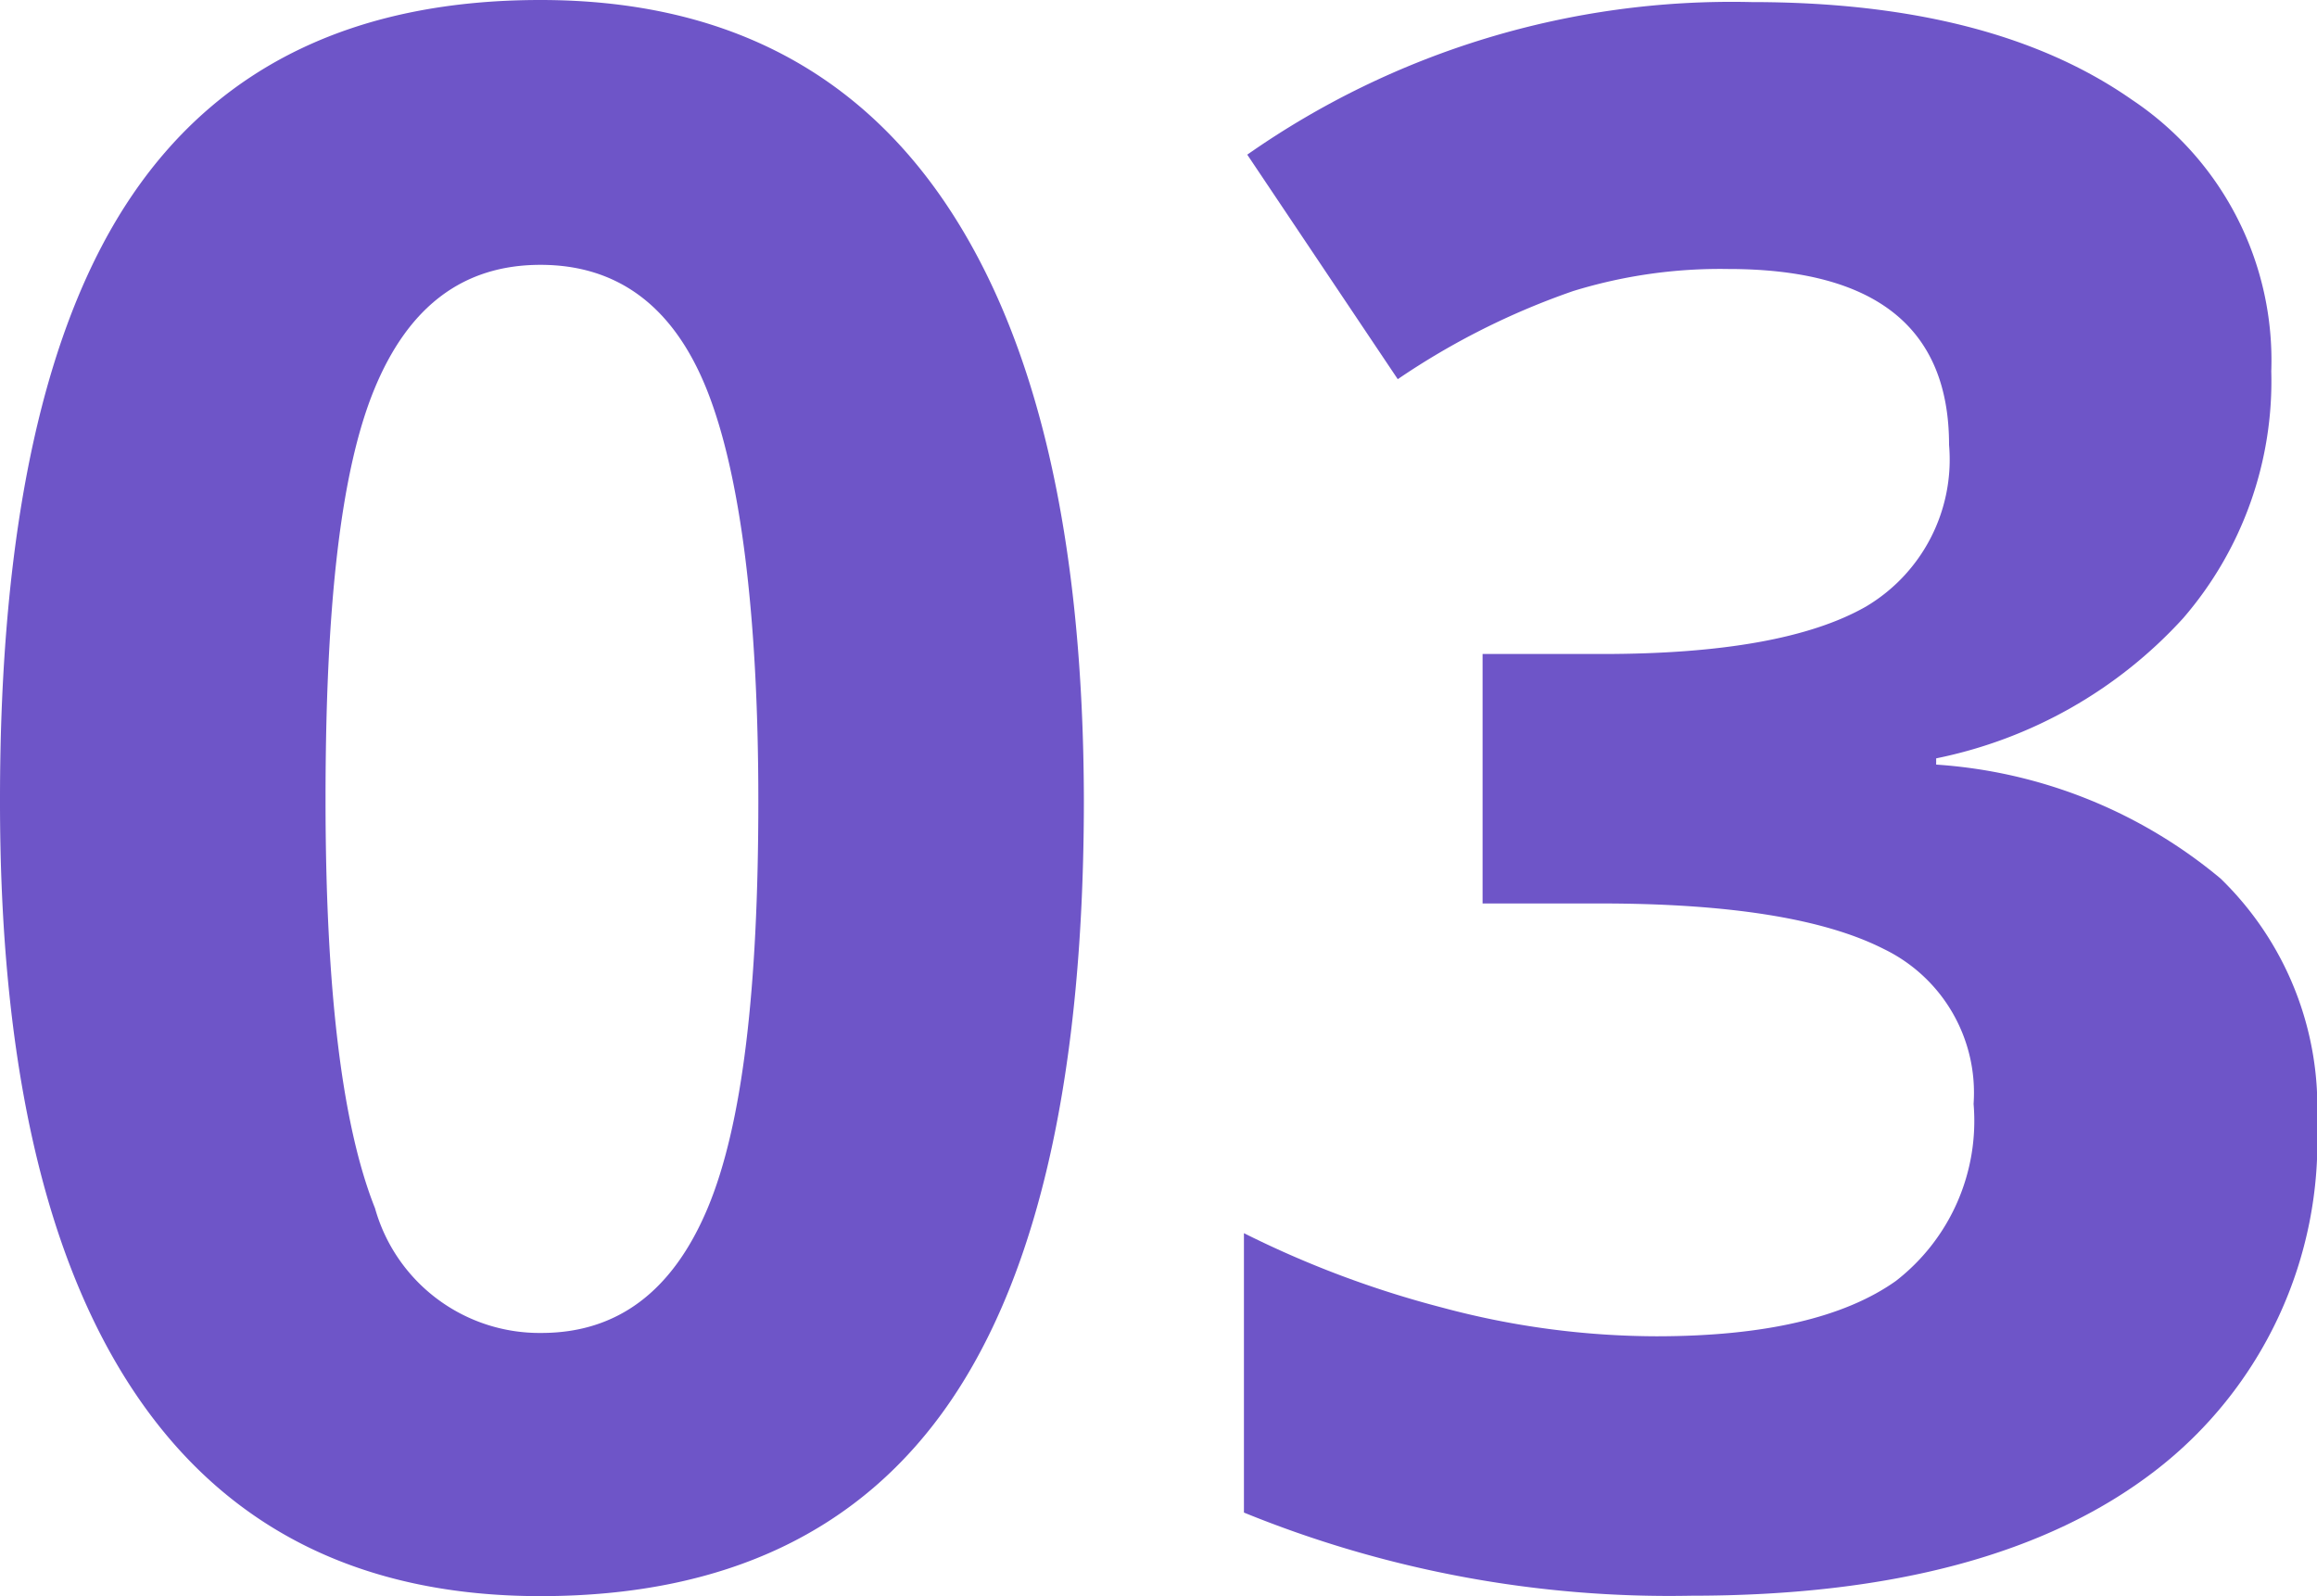
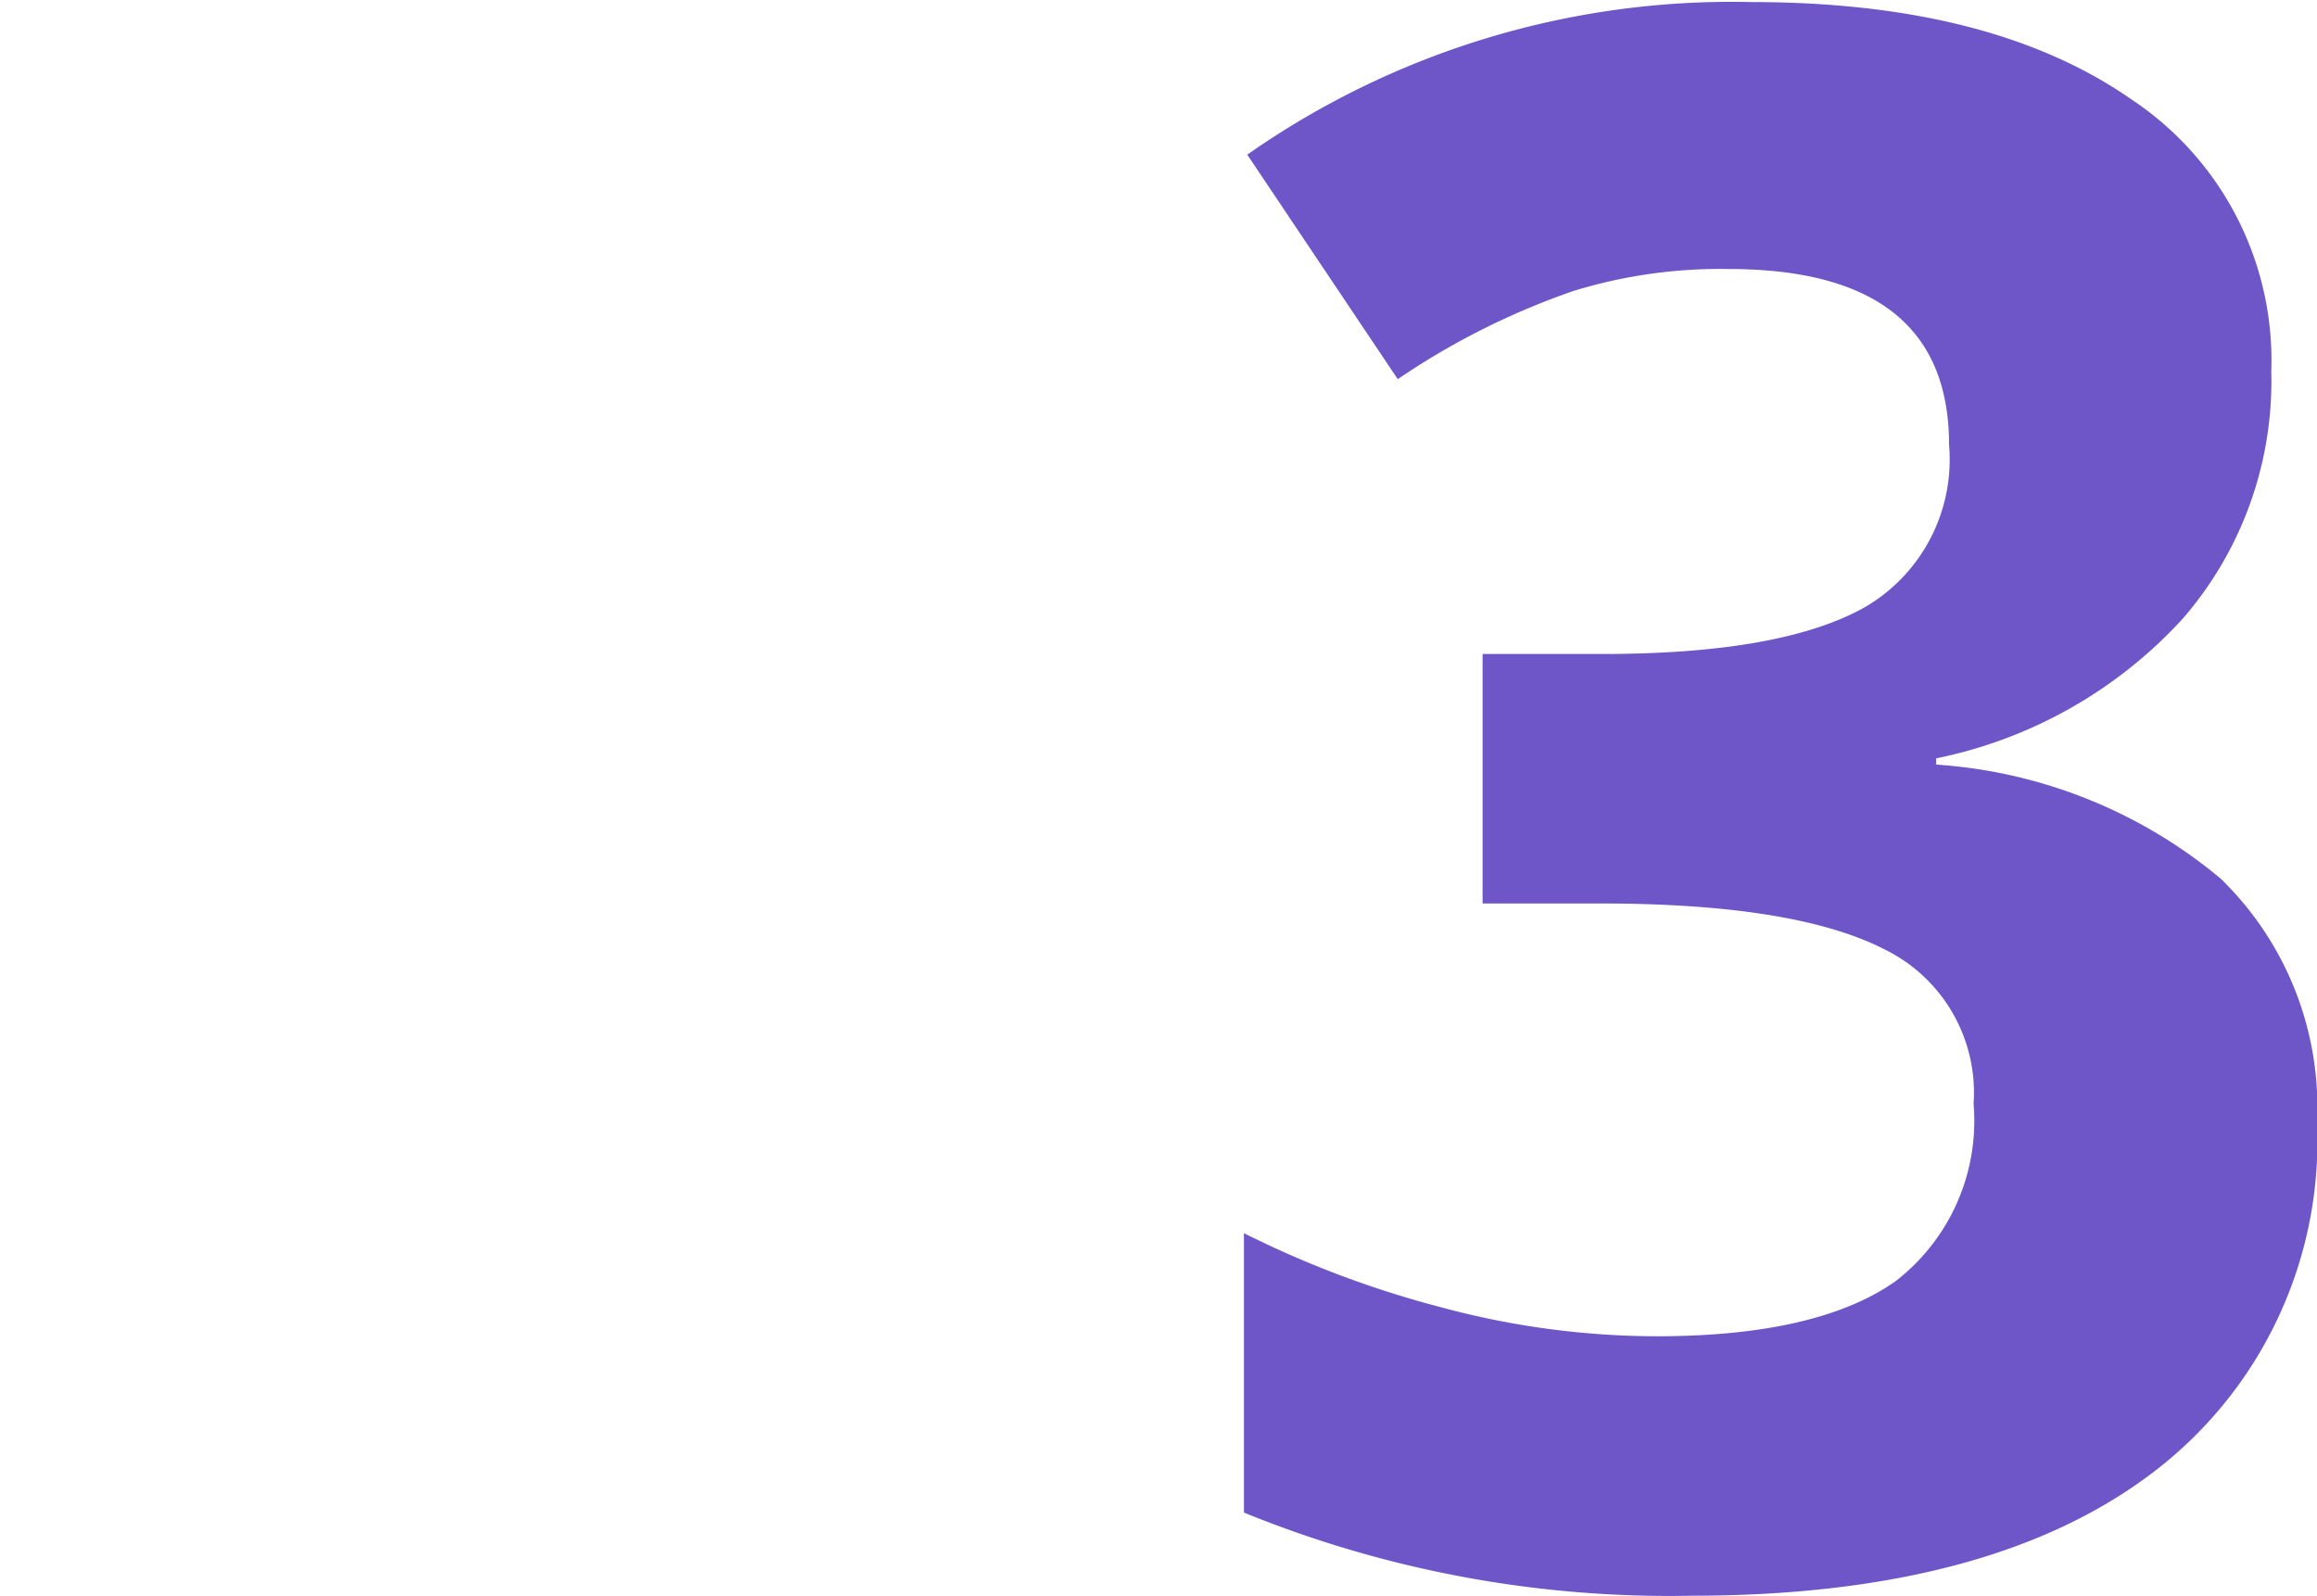
<svg xmlns="http://www.w3.org/2000/svg" viewBox="0 0 55.73 38.39">
  <defs>
    <style>.cls-1{fill:#6e55c8;}</style>
  </defs>
  <g id="レイヤー_2" data-name="レイヤー 2">
    <g id="レイヤー_1-2" data-name="レイヤー 1">
-       <path class="cls-1" d="M26.07,19.23q0,9.76-3.2,14.46T13,38.39q-6.45,0-9.73-4.85T0,19.23Q0,9.36,3.19,4.68T13,0q6.45,0,9.75,4.9T26.07,19.23Zm-18.24,0c0,4.58.4,7.85,1.19,9.83a4.11,4.11,0,0,0,4,3c1.83,0,3.16-1,4-3s1.22-5.28,1.22-9.8S17.8,11.37,17,9.37s-2.14-3-4-3-3.18,1-4,3S7.83,14.66,7.83,19.23Z" />
      <path class="cls-1" d="M54.63,8.93a8.72,8.72,0,0,1-2.12,5.94,11,11,0,0,1-5.94,3.37v.15a11.9,11.9,0,0,1,6.84,2.74A7.66,7.66,0,0,1,55.73,27a10,10,0,0,1-3.9,8.38q-3.9,3-11.15,3a27.1,27.1,0,0,1-10.76-2V29.66a24.2,24.2,0,0,0,4.77,1.79,20,20,0,0,0,5.15.69c2.6,0,4.52-.45,5.76-1.33a4.87,4.87,0,0,0,1.87-4.26,3.84,3.84,0,0,0-2.15-3.72c-1.43-.73-3.7-1.1-6.83-1.1H35.66v-6h2.88q4.34,0,6.34-1.14a4.11,4.11,0,0,0,2-3.89q0-4.23-5.31-4.23A12,12,0,0,0,37.84,7a17.88,17.88,0,0,0-4.22,2.12L30,3.72A20.3,20.3,0,0,1,42.13.05q5.79,0,9.15,2.35A7.53,7.53,0,0,1,54.63,8.93Z" />
    </g>
  </g>
</svg>